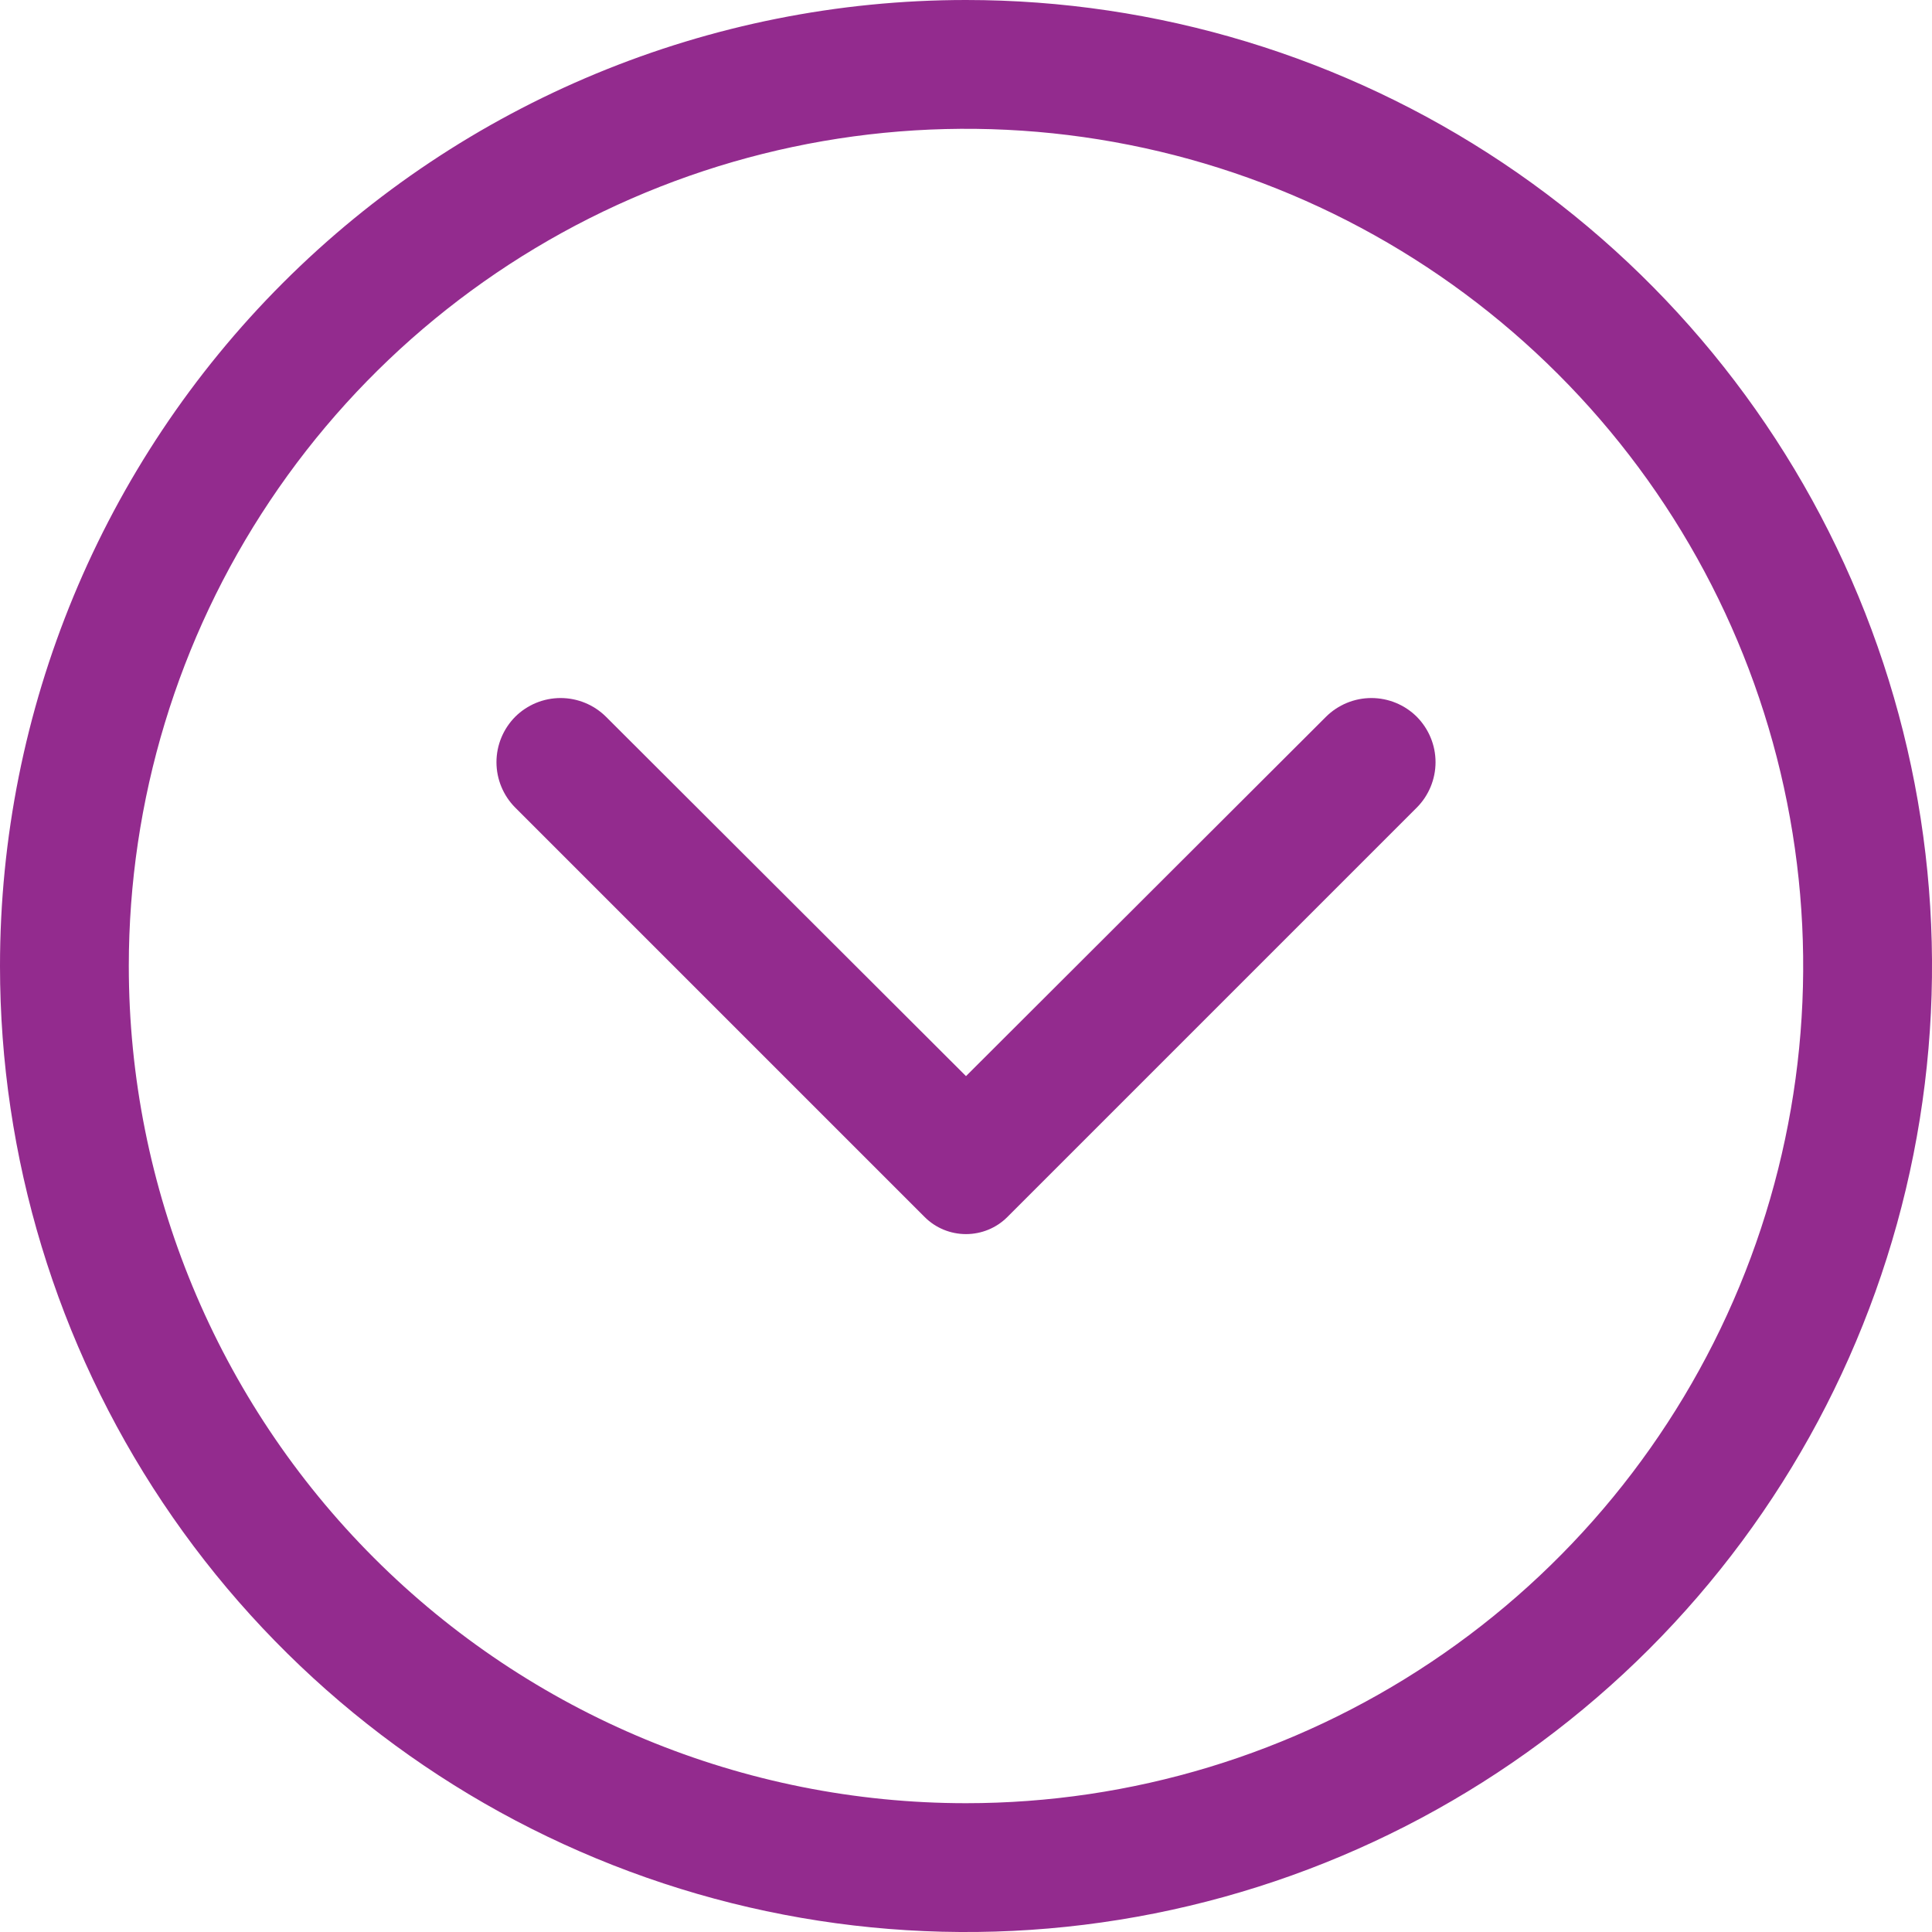
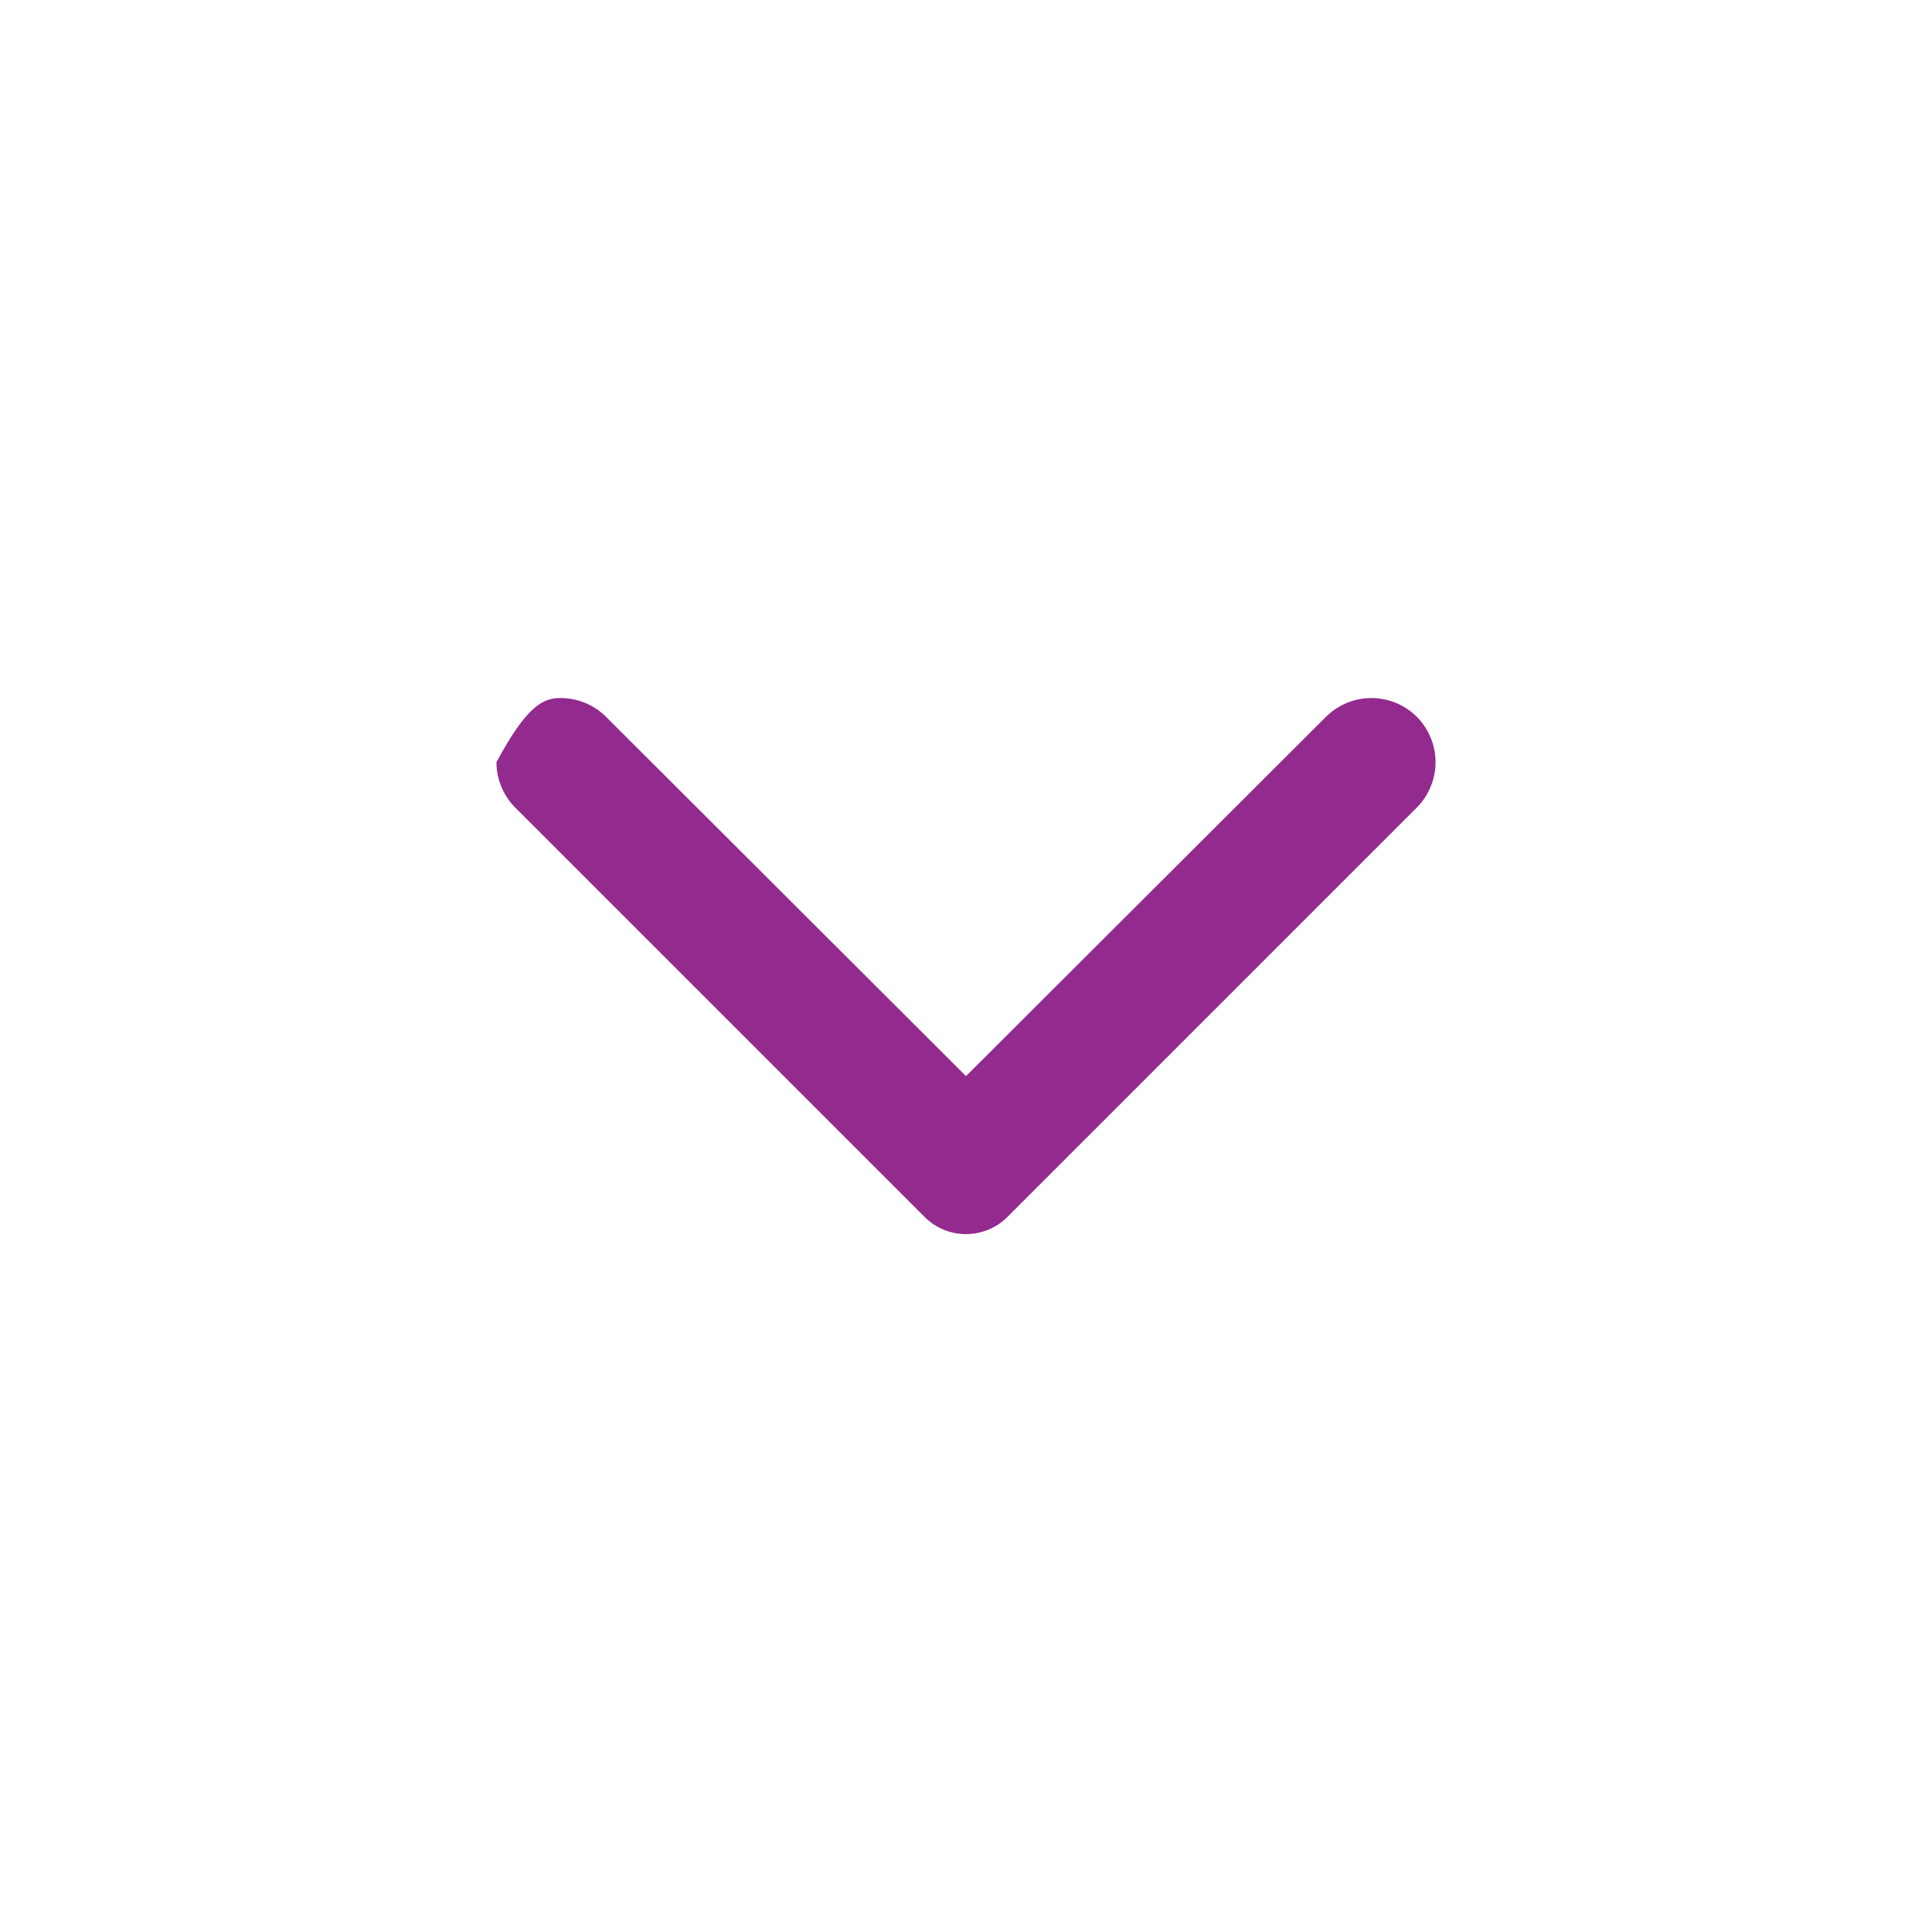
<svg xmlns="http://www.w3.org/2000/svg" width="30" height="30" viewBox="0 0 30 30" fill="none">
-   <path d="M15 -6.47484e-07C17.967 -5.19423e-07 20.867 0.88 23.334 2.528C25.8 4.176 27.723 6.519 28.858 9.26C29.994 12.001 30.291 15.017 29.712 17.926C29.133 20.836 27.704 23.509 25.607 25.607C23.509 27.704 20.836 29.133 17.926 29.712C15.017 30.291 12.001 29.994 9.26 28.858C6.519 27.723 4.176 25.8 2.528 23.334C0.88 20.867 -8.42468e-06 17.967 -8.29336e-06 15C-8.11726e-06 11.022 1.58 7.206 4.393 4.393C7.206 1.58 11.022 -8.19207e-07 15 -6.47484e-07ZM15 28C17.571 28 20.085 27.238 22.222 25.809C24.36 24.381 26.026 22.35 27.01 19.975C27.994 17.599 28.252 14.986 27.75 12.464C27.249 9.942 26.011 7.626 24.192 5.808C22.374 3.99 20.058 2.751 17.536 2.25C15.014 1.748 12.4 2.006 10.025 2.99C7.65 3.974 5.619 5.64 4.191 7.778C2.762 9.915 2 12.429 2 15C2 18.448 3.37 21.754 5.808 24.192C8.246 26.63 11.552 28 15 28Z" fill="#932B8E" />
-   <path d="M9.41 11.13L15 16.71L20.59 11.13C20.777 10.944 21.031 10.839 21.295 10.839C21.559 10.839 21.813 10.944 22 11.13C22.186 11.318 22.291 11.571 22.291 11.835C22.291 12.099 22.186 12.353 22 12.54L15.64 18.9C15.47 19.069 15.24 19.163 15 19.163C14.76 19.163 14.53 19.069 14.36 18.9L8 12.54C7.814 12.353 7.709 12.099 7.709 11.835C7.709 11.571 7.814 11.318 8 11.13C8.187 10.944 8.441 10.839 8.705 10.839C8.969 10.839 9.223 10.944 9.41 11.13Z" fill="#932B8E" />
+   <path d="M9.41 11.13L15 16.71L20.59 11.13C20.777 10.944 21.031 10.839 21.295 10.839C21.559 10.839 21.813 10.944 22 11.13C22.186 11.318 22.291 11.571 22.291 11.835C22.291 12.099 22.186 12.353 22 12.54L15.64 18.9C15.47 19.069 15.24 19.163 15 19.163C14.76 19.163 14.53 19.069 14.36 18.9L8 12.54C7.814 12.353 7.709 12.099 7.709 11.835C8.187 10.944 8.441 10.839 8.705 10.839C8.969 10.839 9.223 10.944 9.41 11.13Z" fill="#932B8E" />
</svg>